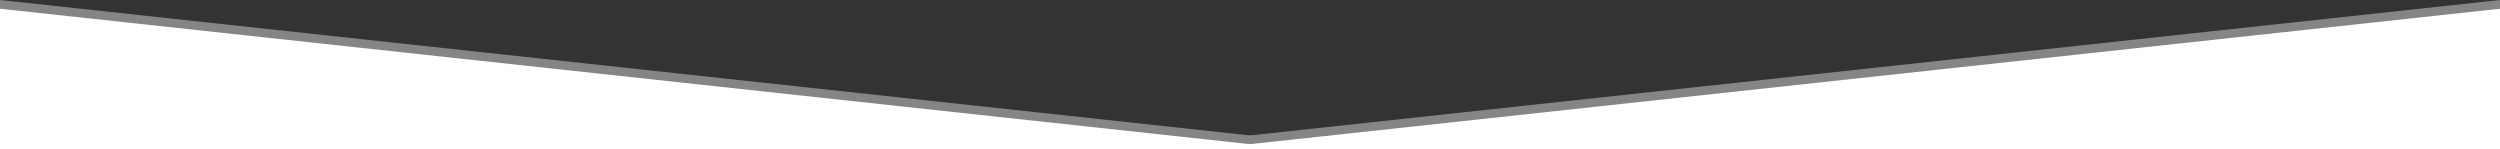
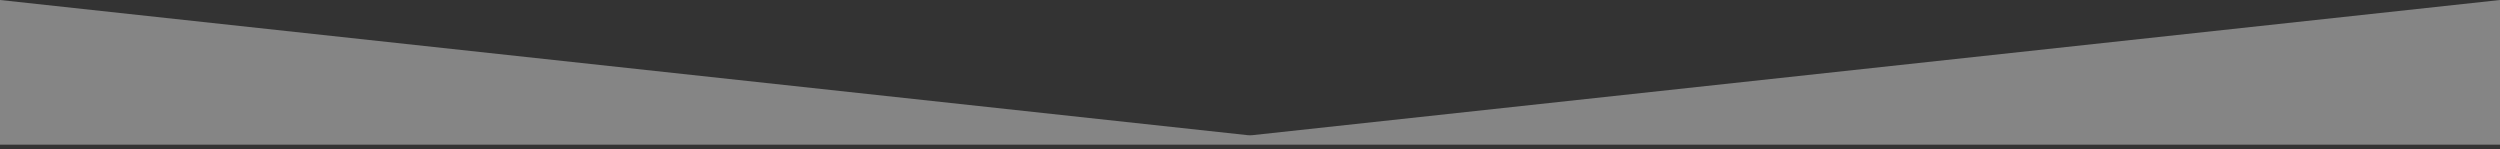
<svg xmlns="http://www.w3.org/2000/svg" version="1.1" id="Capa_1" x="0px" y="0px" viewBox="0 0 3000 179.2" style="enable-background:new 0 0 3000 179.2;" xml:space="preserve">
  <rect x="0" y="0" width="3000" height="179.2" fill="#333333" stroke="none" />
  <style type="text/css">
	.st0{opacity:0.4;fill:#FFFFFF;}
	.st1{fill:#FFFFFF;}
</style>
  <g>
    <path class="st0" d="M0,0l1497.2,162.2c1.8,0.2,3.7,0.2,5.6,0L3000,0v173.6H0V0z" />
-     <path class="st1" d="M0,10.5l1497.2,162.2c1.8,0.2,3.7,0.2,5.6,0L3000,10.5v168.6H0V10.5z" />
  </g>
</svg>